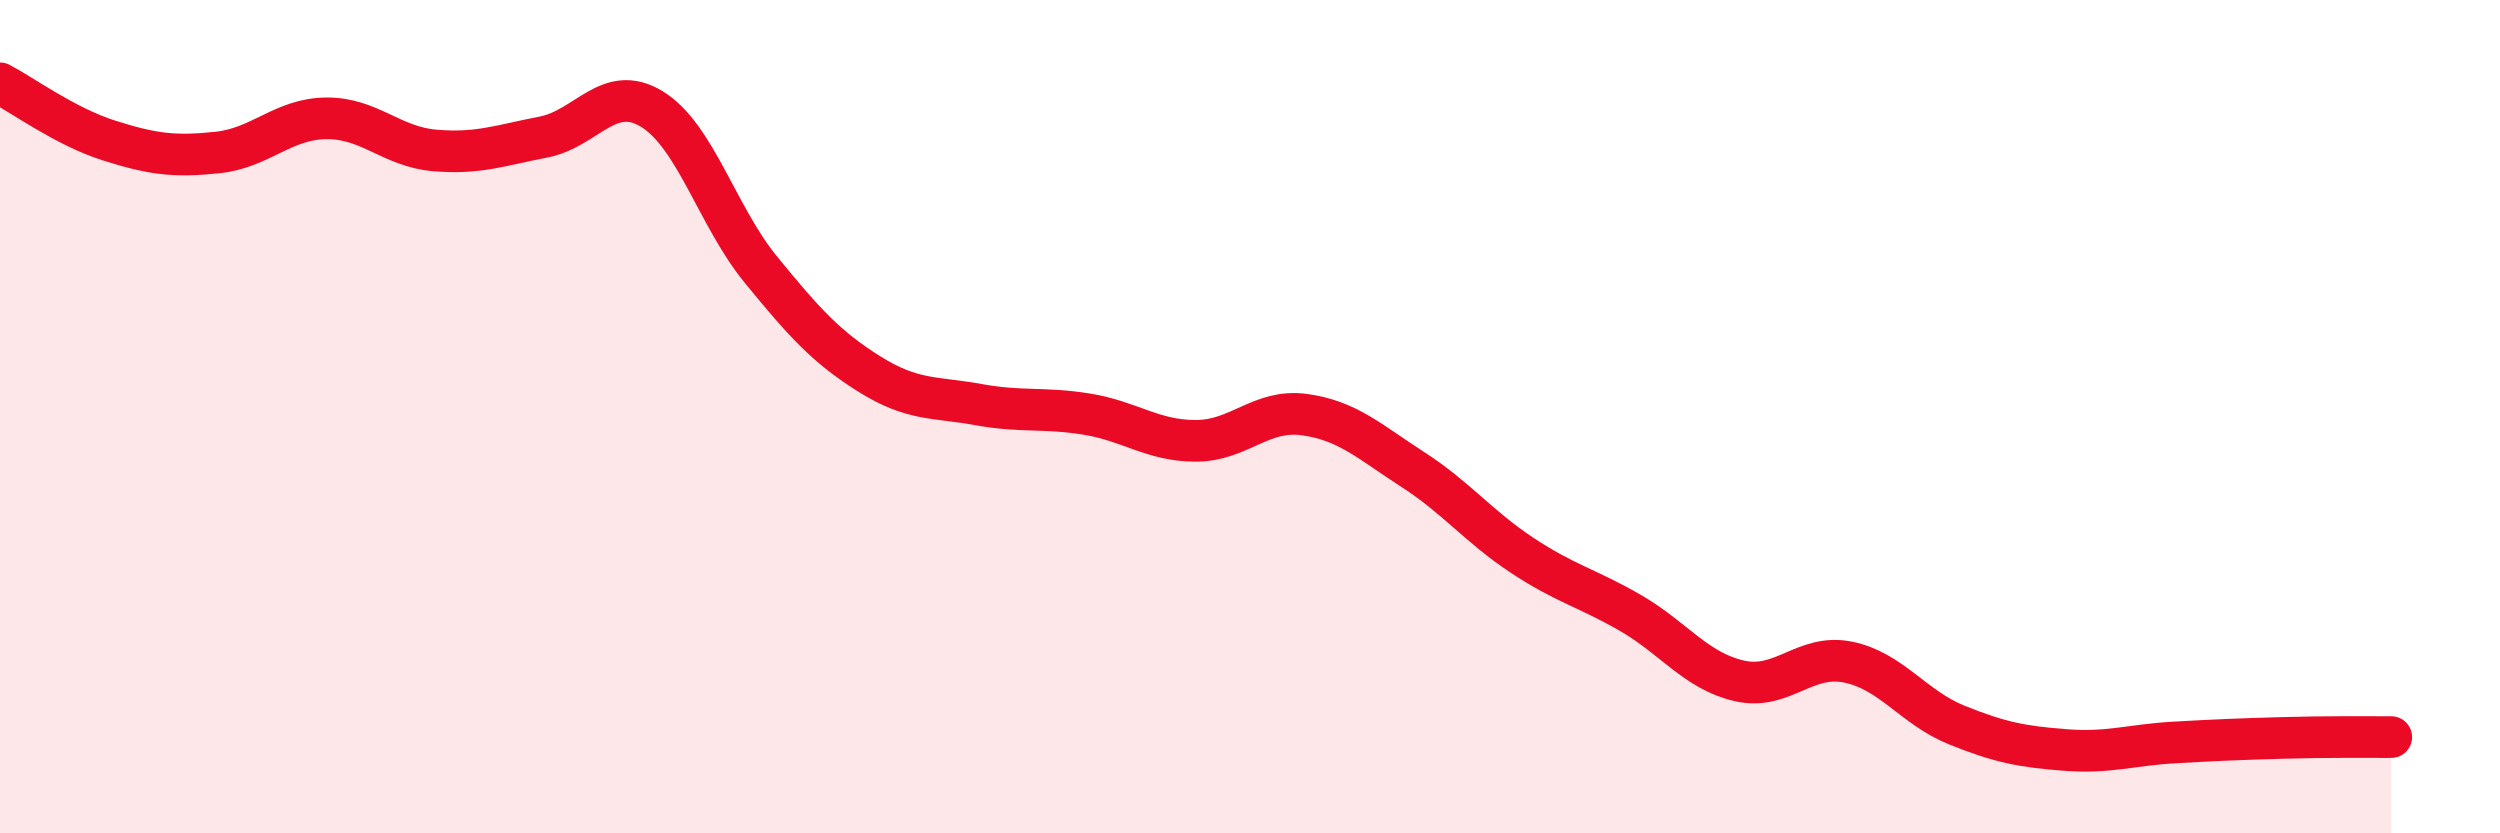
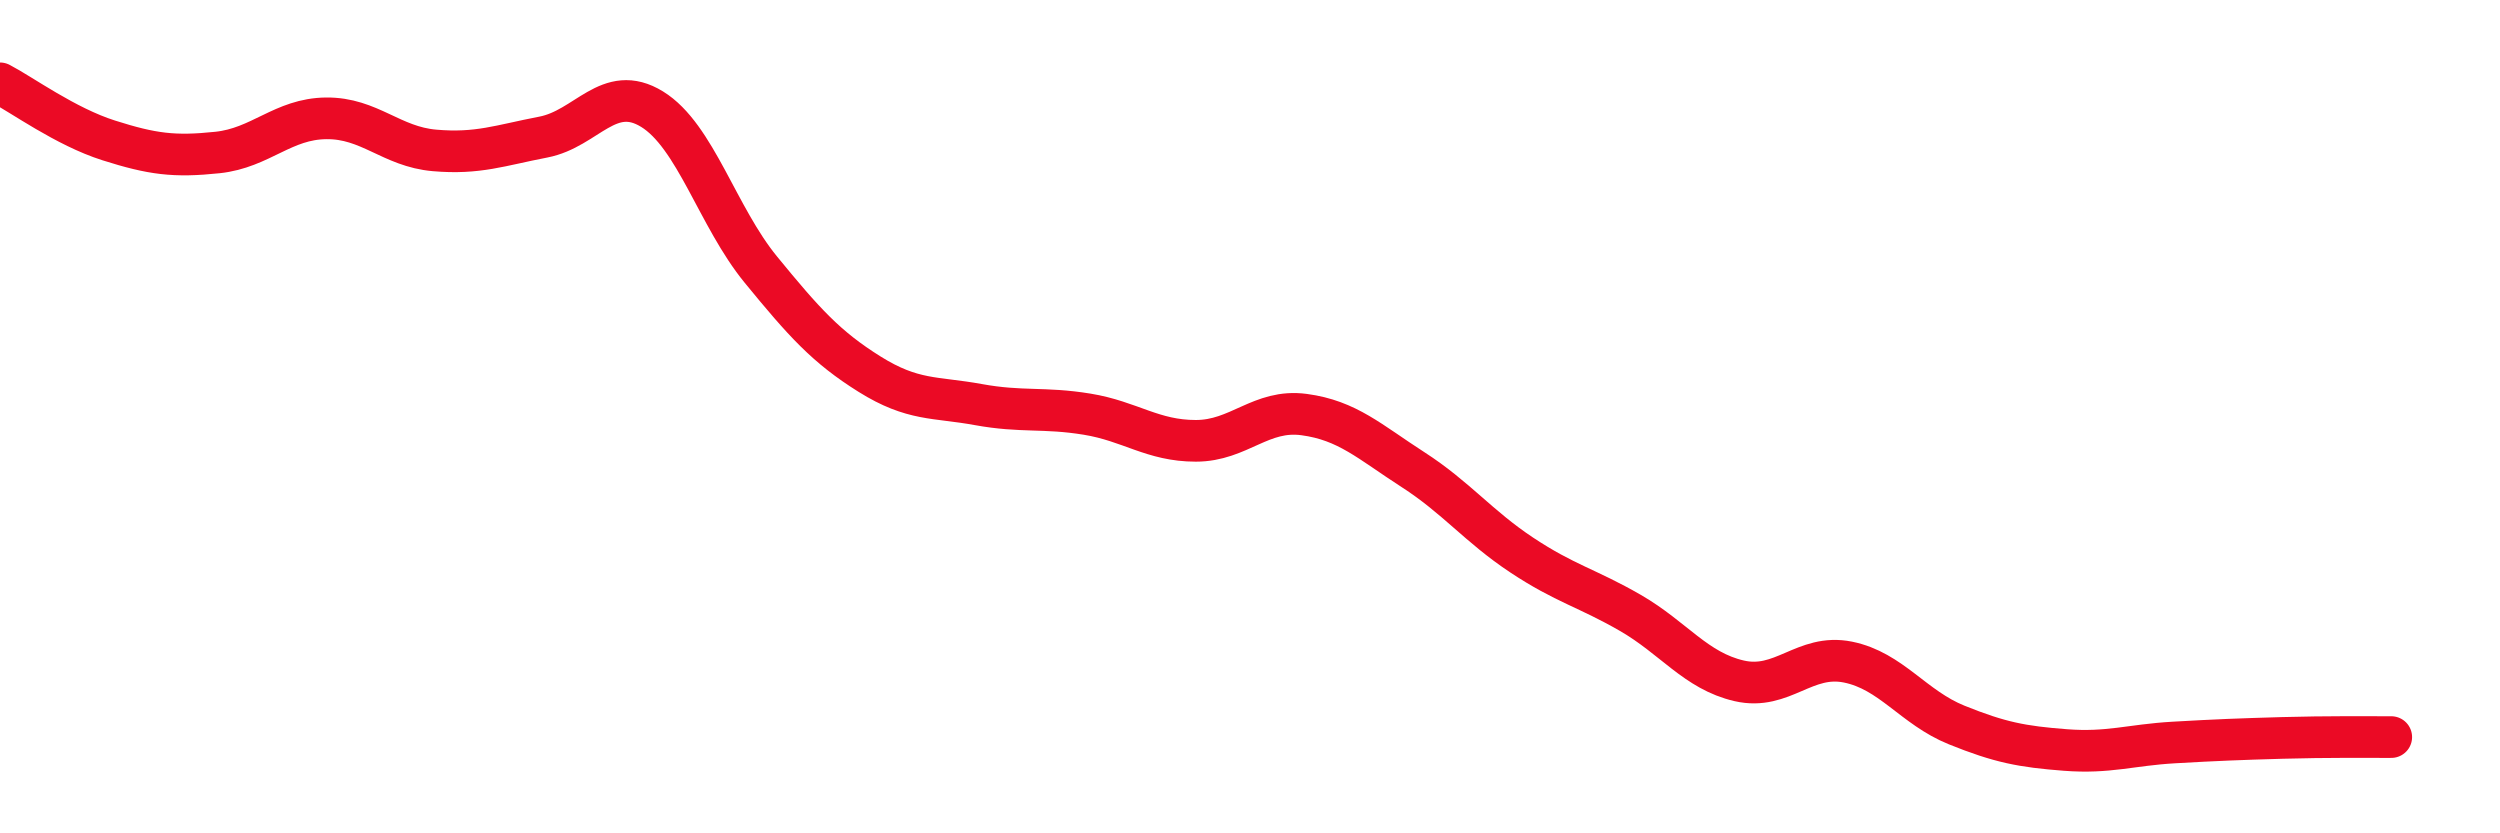
<svg xmlns="http://www.w3.org/2000/svg" width="60" height="20" viewBox="0 0 60 20">
-   <path d="M 0,2 C 0.52,2.27 1.57,3.04 2.61,3.37 C 3.65,3.7 4.18,3.77 5.22,3.66 C 6.26,3.55 6.79,2.85 7.83,2.84 C 8.87,2.83 9.39,3.52 10.43,3.61 C 11.47,3.7 12,3.49 13.04,3.29 C 14.08,3.09 14.61,1.98 15.65,2.62 C 16.69,3.26 17.22,5.2 18.26,6.47 C 19.3,7.74 19.83,8.33 20.87,8.98 C 21.91,9.63 22.44,9.52 23.48,9.71 C 24.52,9.9 25.05,9.77 26.09,9.94 C 27.13,10.11 27.66,10.58 28.7,10.58 C 29.74,10.58 30.26,9.81 31.3,9.95 C 32.34,10.09 32.87,10.6 33.91,11.27 C 34.95,11.94 35.48,12.63 36.52,13.32 C 37.56,14.01 38.09,14.11 39.13,14.71 C 40.17,15.31 40.7,16.1 41.74,16.34 C 42.78,16.58 43.31,15.68 44.35,15.89 C 45.39,16.1 45.92,16.98 46.96,17.4 C 48,17.82 48.53,17.92 49.57,18 C 50.61,18.08 51.13,17.88 52.17,17.82 C 53.21,17.76 53.74,17.74 54.78,17.71 C 55.82,17.68 56.87,17.69 57.39,17.69L57.39 20L0 20Z" fill="#EB0A25" opacity="0.1" stroke-linecap="round" stroke-linejoin="round" />
  <path d="M 0,2 C 0.52,2.27 1.57,3.04 2.61,3.37 C 3.65,3.7 4.18,3.77 5.22,3.66 C 6.26,3.55 6.79,2.85 7.83,2.84 C 8.87,2.83 9.39,3.52 10.43,3.61 C 11.47,3.7 12,3.49 13.04,3.29 C 14.08,3.09 14.61,1.98 15.65,2.62 C 16.69,3.26 17.22,5.2 18.26,6.47 C 19.3,7.74 19.83,8.33 20.87,8.98 C 21.91,9.63 22.44,9.52 23.48,9.71 C 24.52,9.9 25.05,9.77 26.09,9.94 C 27.13,10.11 27.66,10.58 28.7,10.58 C 29.74,10.58 30.26,9.81 31.3,9.95 C 32.34,10.09 32.87,10.6 33.91,11.27 C 34.95,11.94 35.48,12.63 36.52,13.32 C 37.56,14.01 38.09,14.11 39.13,14.71 C 40.17,15.31 40.7,16.1 41.74,16.34 C 42.78,16.58 43.31,15.68 44.35,15.89 C 45.39,16.1 45.92,16.98 46.96,17.4 C 48,17.82 48.53,17.92 49.57,18 C 50.61,18.08 51.13,17.88 52.17,17.82 C 53.21,17.76 53.74,17.74 54.78,17.71 C 55.82,17.68 56.87,17.69 57.39,17.69" stroke="#EB0A25" stroke-width="1" fill="none" stroke-linecap="round" stroke-linejoin="round" />
</svg>